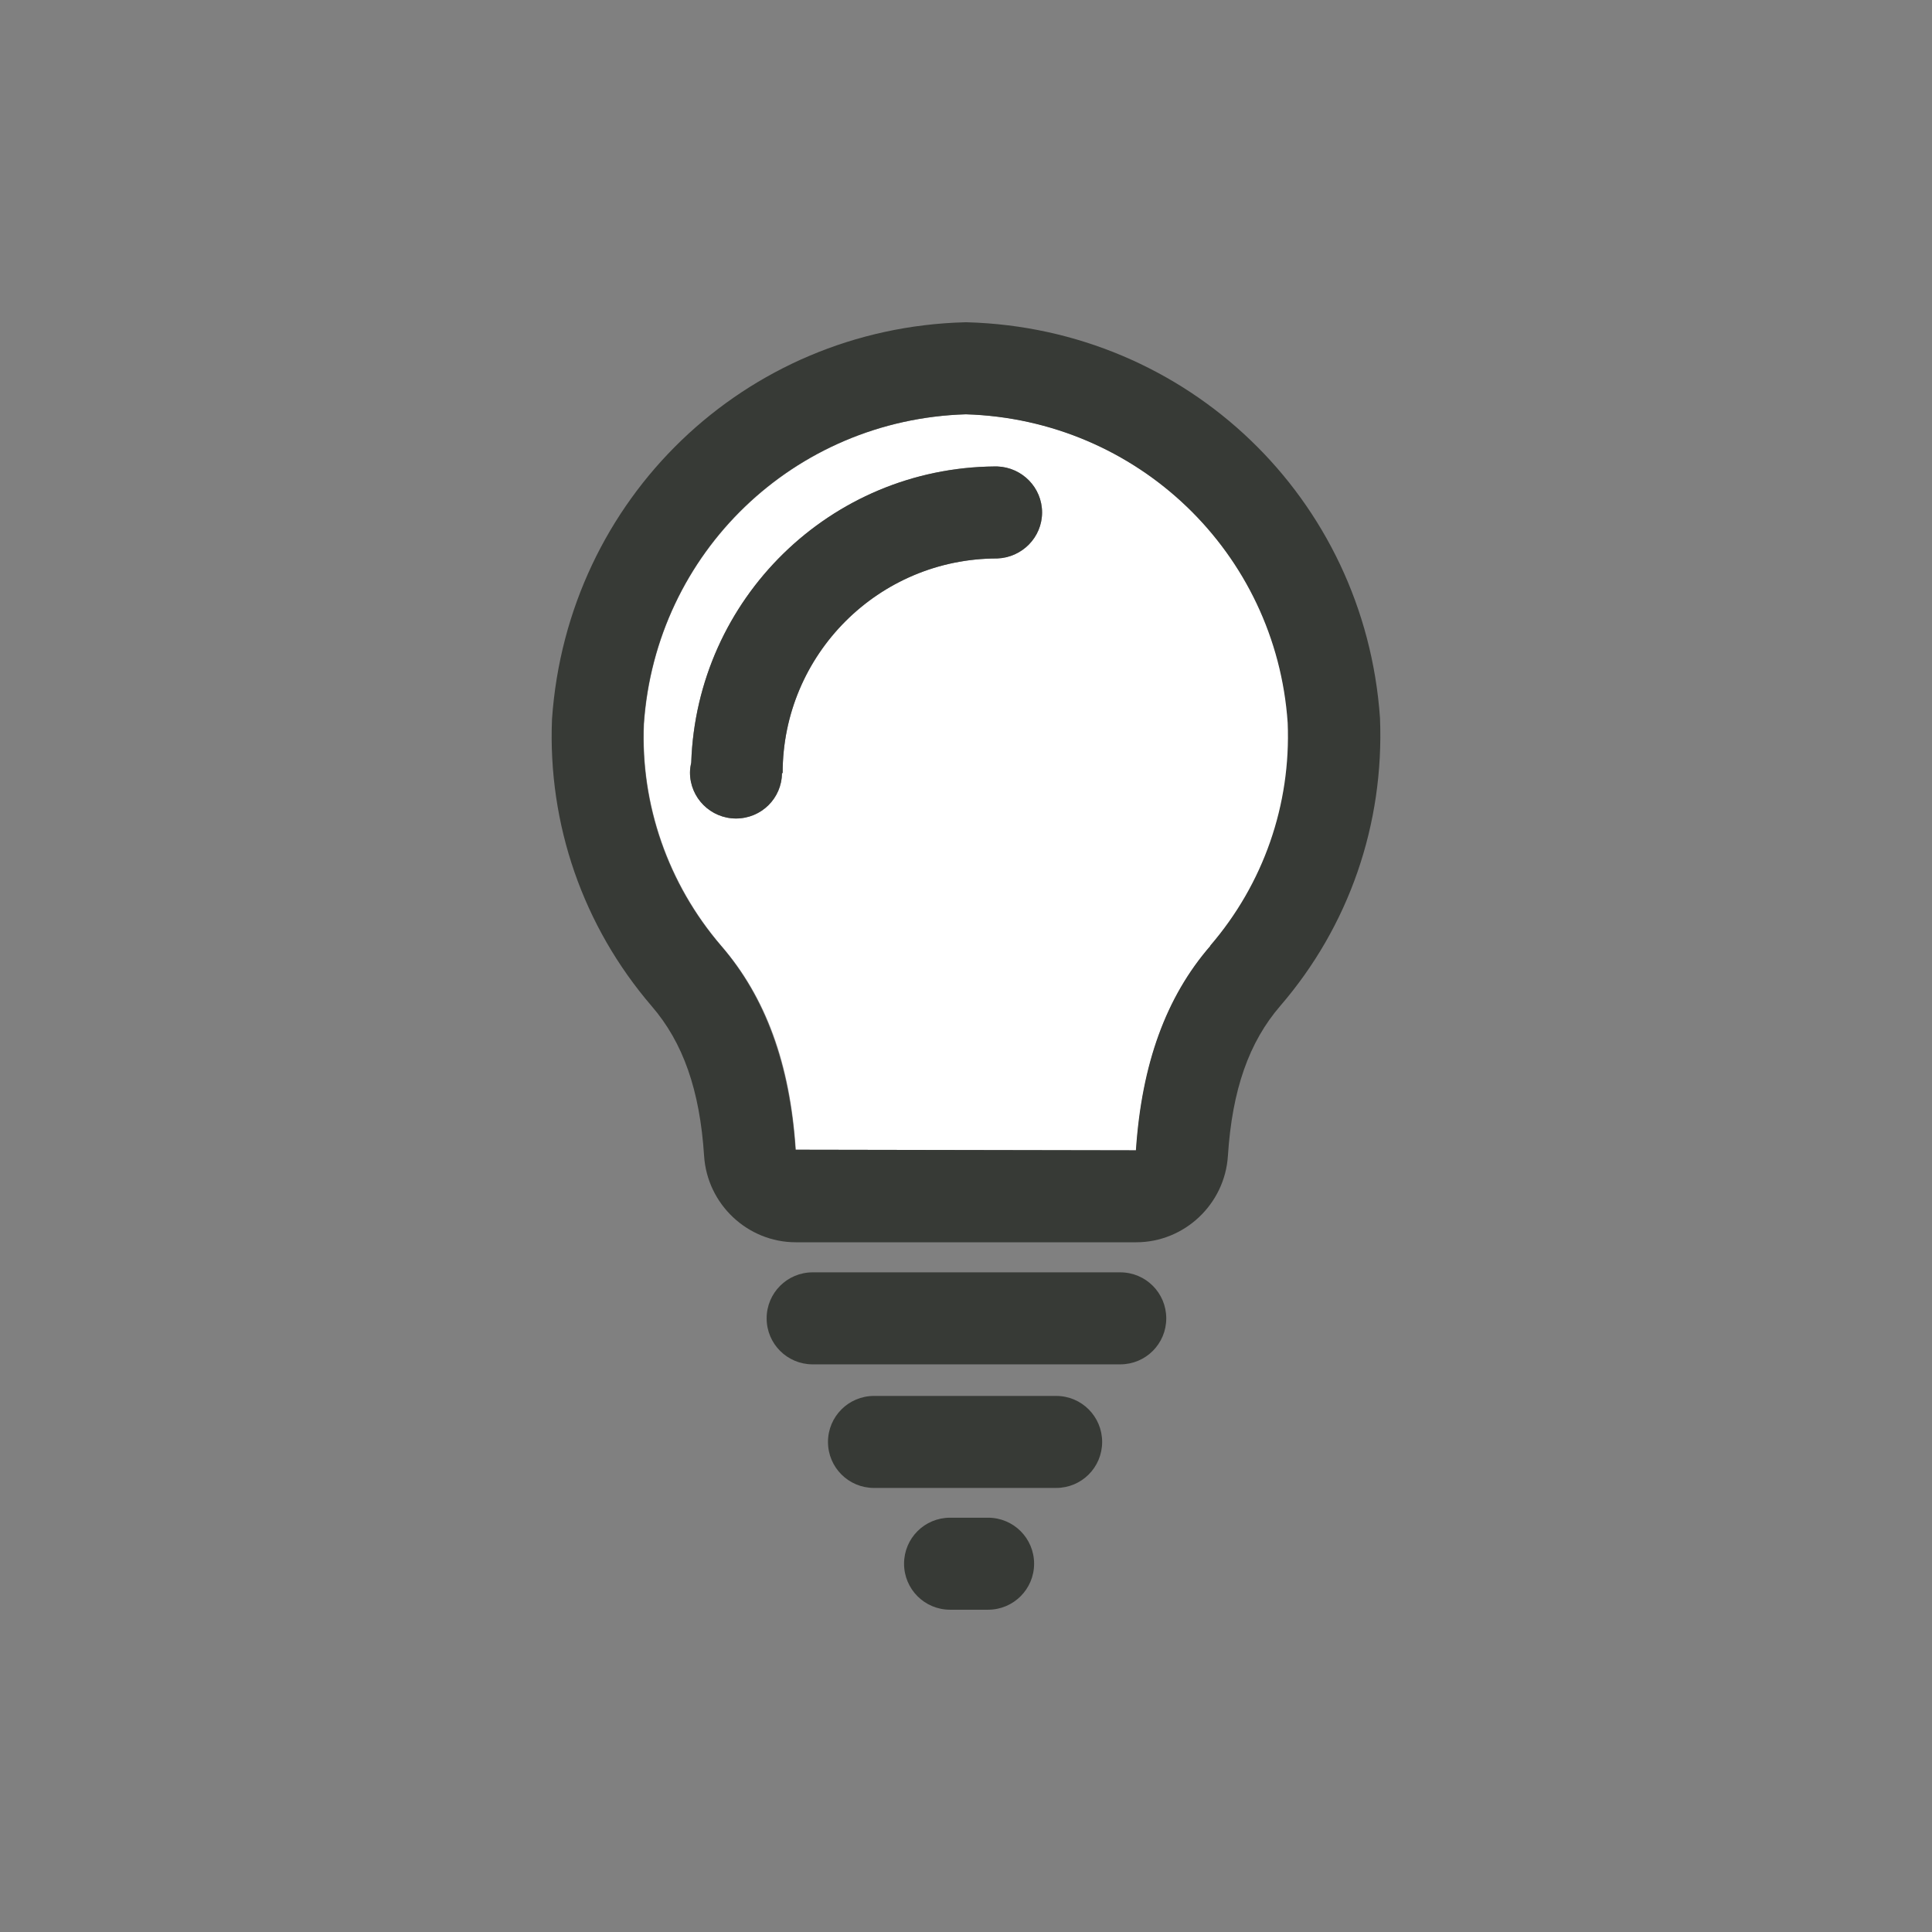
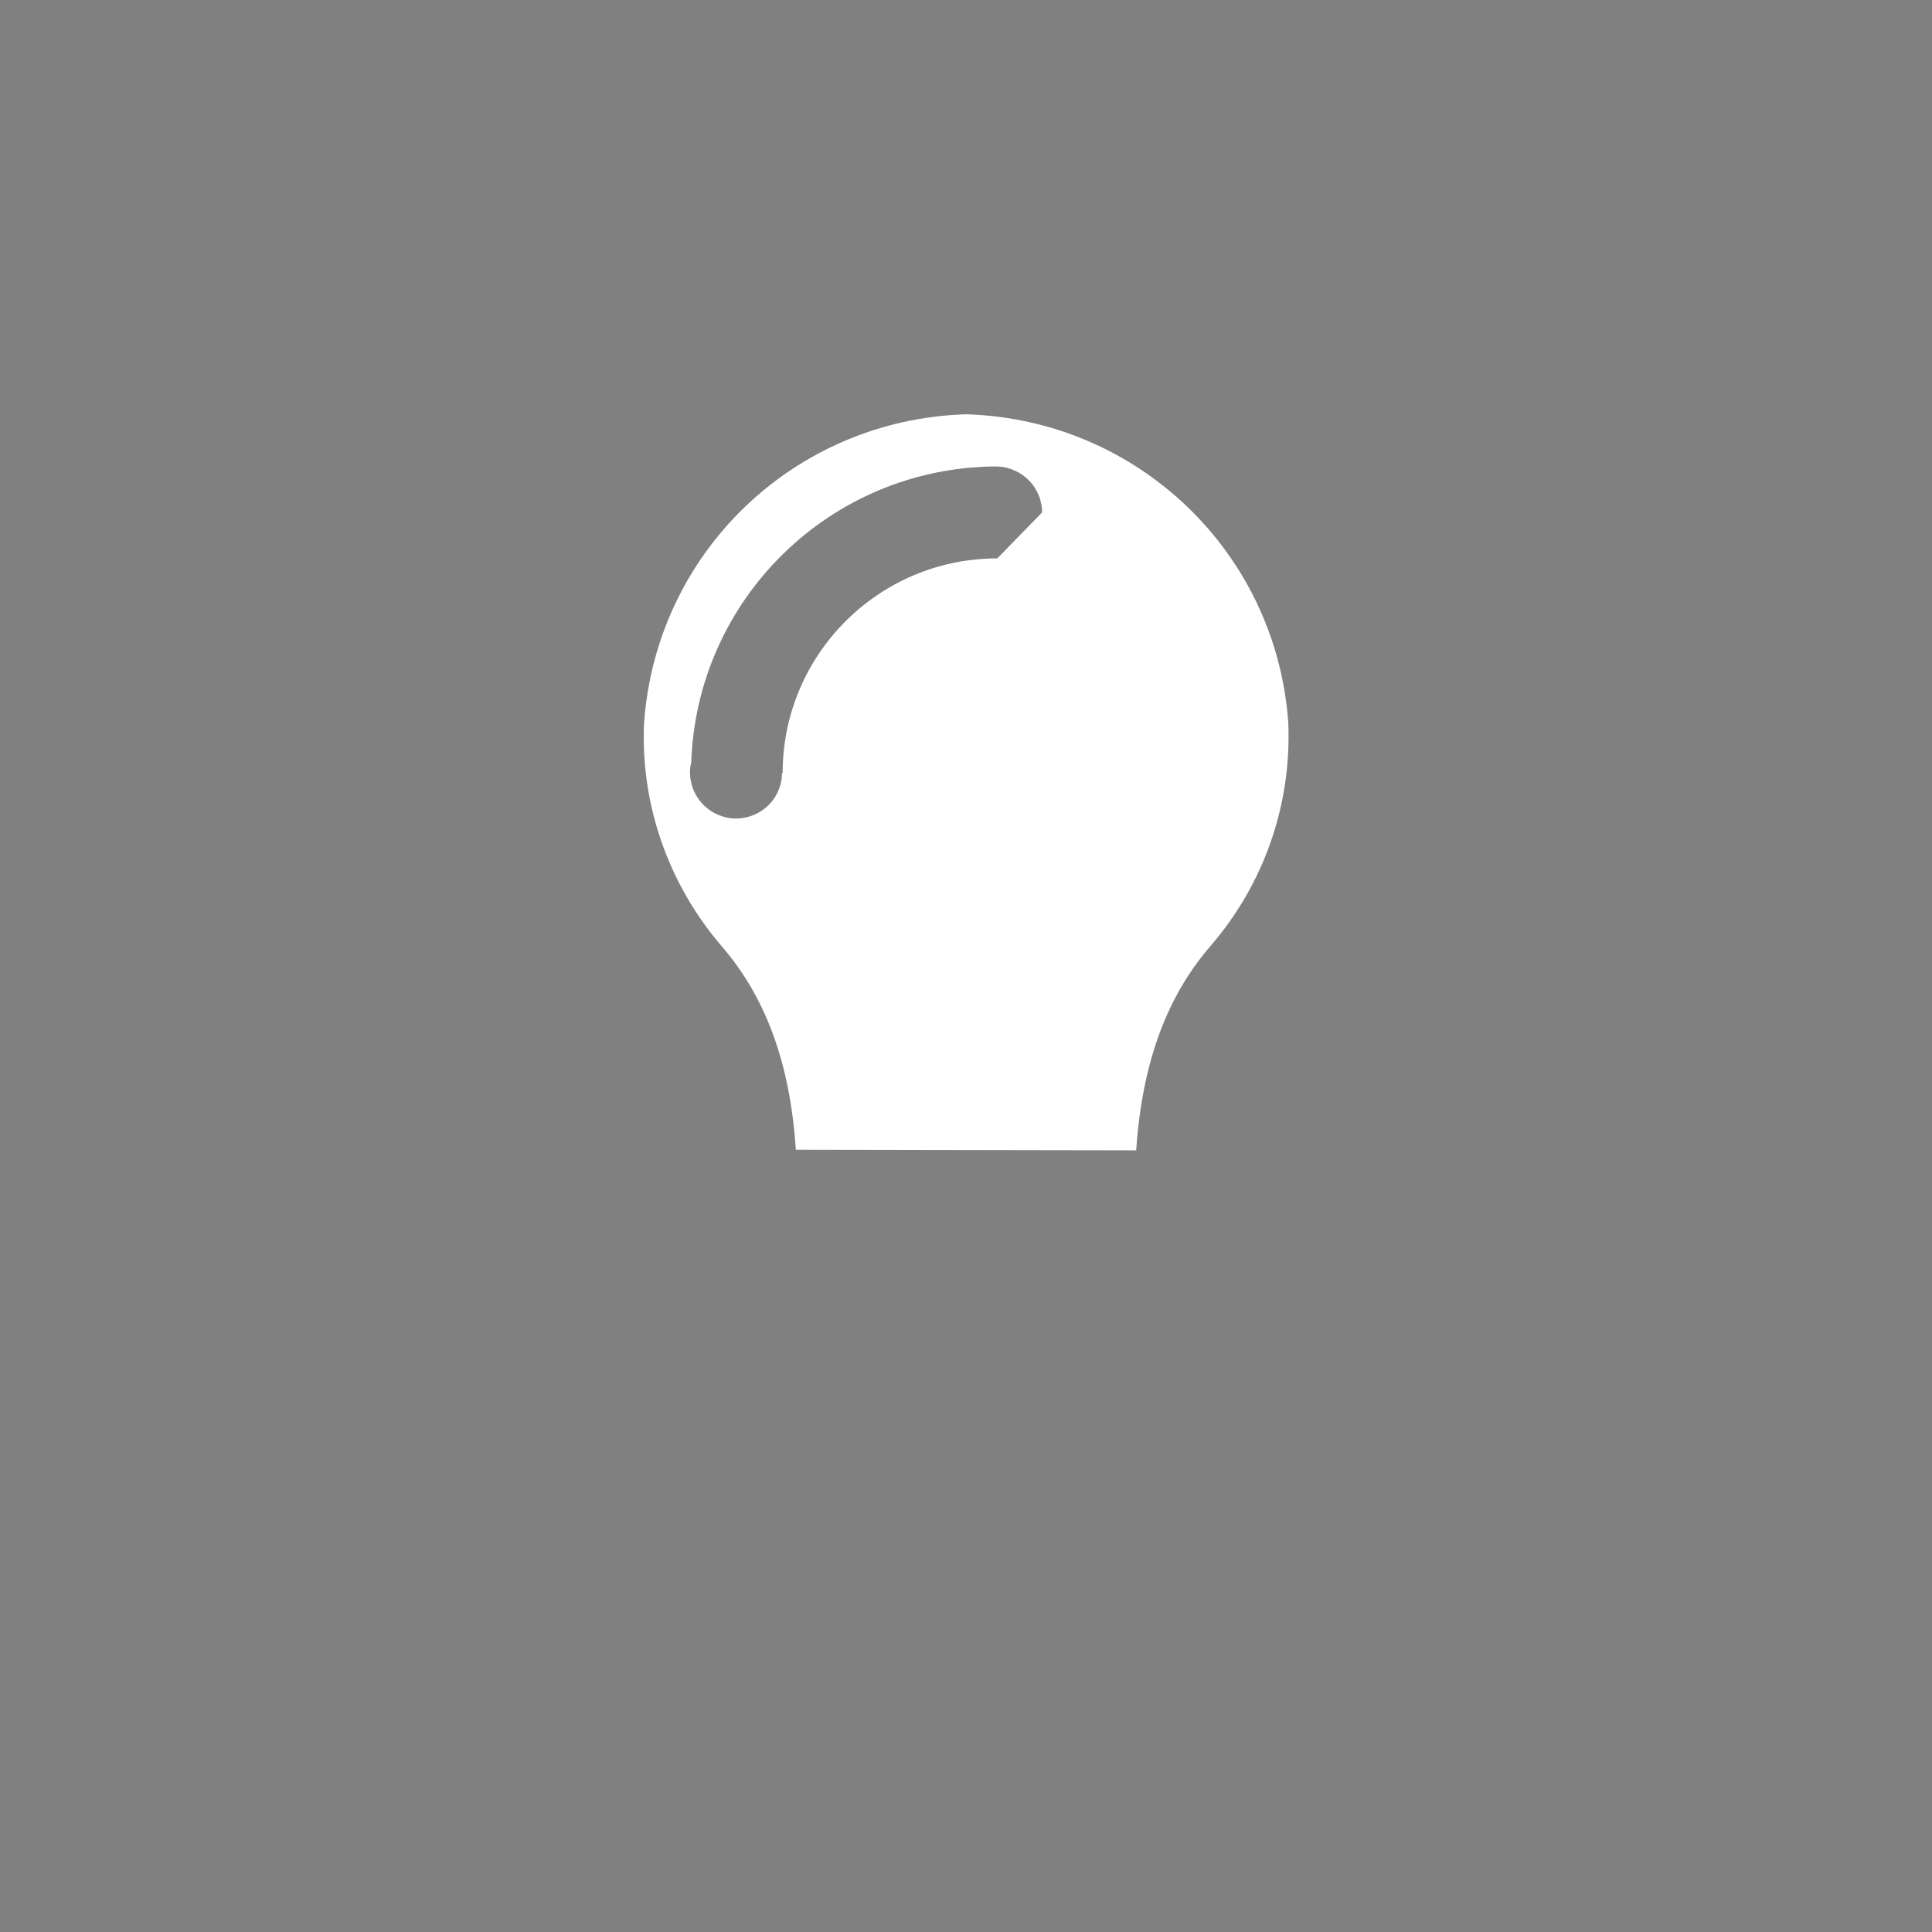
<svg xmlns="http://www.w3.org/2000/svg" width="32" height="32" viewBox="0 0 32 32" fill="none">
  <rect x="0" y="0" width="32" height="32" fill="#808080" stroke="none" />
-   <path d="M16 6.862C13.156 6.949 10.86 9.153 10.667 11.992C10.611 13.323 11.068 14.639 11.947 15.665C12.683 16.513 13.089 17.615 13.181 19.043L18.819 19.053C18.916 17.62 19.317 16.513 20.053 15.665C20.937 14.639 21.394 13.328 21.338 11.972C21.14 9.153 18.849 6.949 16.005 6.862H16ZM16.518 9.249C14.552 9.249 12.963 10.844 12.963 12.805H12.952C12.952 13.222 12.607 13.557 12.191 13.557C11.774 13.557 11.429 13.216 11.429 12.795C11.429 12.739 11.434 12.683 11.449 12.632C11.54 9.92 13.75 7.751 16.477 7.726C16.483 7.726 16.493 7.726 16.498 7.726C16.498 7.726 16.498 7.726 16.503 7.726C16.503 7.726 16.513 7.726 16.518 7.726C16.93 7.741 17.26 8.076 17.26 8.488C17.26 8.899 16.93 9.234 16.518 9.249Z" fill="white" />
-   <path d="M18.555 21.074H13.46C13.039 21.074 12.698 21.415 12.698 21.836C12.698 22.258 13.039 22.598 13.46 22.598H18.555C18.977 22.598 19.317 22.258 19.317 21.836C19.317 21.415 18.977 21.074 18.555 21.074Z" fill="#373A36" />
-   <path d="M17.493 23.121H14.476C14.055 23.121 13.714 23.462 13.714 23.883C13.714 24.305 14.055 24.645 14.476 24.645H17.493C17.915 24.645 18.255 24.305 18.255 23.883C18.255 23.462 17.915 23.121 17.493 23.121Z" fill="#373A36" />
-   <path d="M16.366 25.138H15.736C15.314 25.138 14.974 25.478 14.974 25.9C14.974 26.321 15.314 26.662 15.736 26.662H16.366C16.787 26.662 17.128 26.321 17.128 25.9C17.128 25.478 16.787 25.138 16.366 25.138Z" fill="#373A36" />
-   <path d="M16.02 5.338H16H15.98C12.338 5.435 9.397 8.254 9.143 11.911C9.072 13.653 9.656 15.34 10.794 16.665C11.312 17.265 11.591 18.052 11.662 19.144C11.713 19.947 12.383 20.576 13.181 20.576H18.819C19.616 20.576 20.287 19.947 20.338 19.144C20.409 18.047 20.688 17.26 21.206 16.66C22.344 15.34 22.928 13.653 22.857 11.891C22.603 8.254 19.667 5.44 16.02 5.338ZM20.048 15.665C19.312 16.513 18.91 17.62 18.814 19.053L13.176 19.043C13.079 17.62 12.673 16.513 11.942 15.665C11.058 14.639 10.606 13.323 10.662 11.992C10.86 9.148 13.15 6.949 15.995 6.862C18.839 6.949 21.135 9.153 21.328 11.972C21.384 13.328 20.927 14.639 20.043 15.665H20.048Z" fill="#373A36" />
-   <path d="M16.518 7.726C16.518 7.726 16.508 7.726 16.503 7.726C16.503 7.726 16.503 7.726 16.498 7.726C16.493 7.726 16.483 7.726 16.477 7.726C13.75 7.746 11.54 9.92 11.449 12.632C11.439 12.683 11.428 12.739 11.428 12.795C11.428 13.216 11.769 13.557 12.19 13.557C12.612 13.557 12.947 13.222 12.952 12.805H12.963C12.963 10.839 14.552 9.25 16.518 9.25C16.93 9.234 17.26 8.899 17.26 8.488C17.26 8.076 16.93 7.741 16.518 7.726Z" fill="#373A36" />
+   <path d="M16 6.862C13.156 6.949 10.86 9.153 10.667 11.992C10.611 13.323 11.068 14.639 11.947 15.665C12.683 16.513 13.089 17.615 13.181 19.043L18.819 19.053C18.916 17.62 19.317 16.513 20.053 15.665C20.937 14.639 21.394 13.328 21.338 11.972C21.14 9.153 18.849 6.949 16.005 6.862H16ZM16.518 9.249C14.552 9.249 12.963 10.844 12.963 12.805H12.952C12.952 13.222 12.607 13.557 12.191 13.557C11.774 13.557 11.429 13.216 11.429 12.795C11.429 12.739 11.434 12.683 11.449 12.632C11.54 9.92 13.75 7.751 16.477 7.726C16.483 7.726 16.493 7.726 16.498 7.726C16.498 7.726 16.498 7.726 16.503 7.726C16.503 7.726 16.513 7.726 16.518 7.726C16.93 7.741 17.26 8.076 17.26 8.488Z" fill="white" />
</svg>